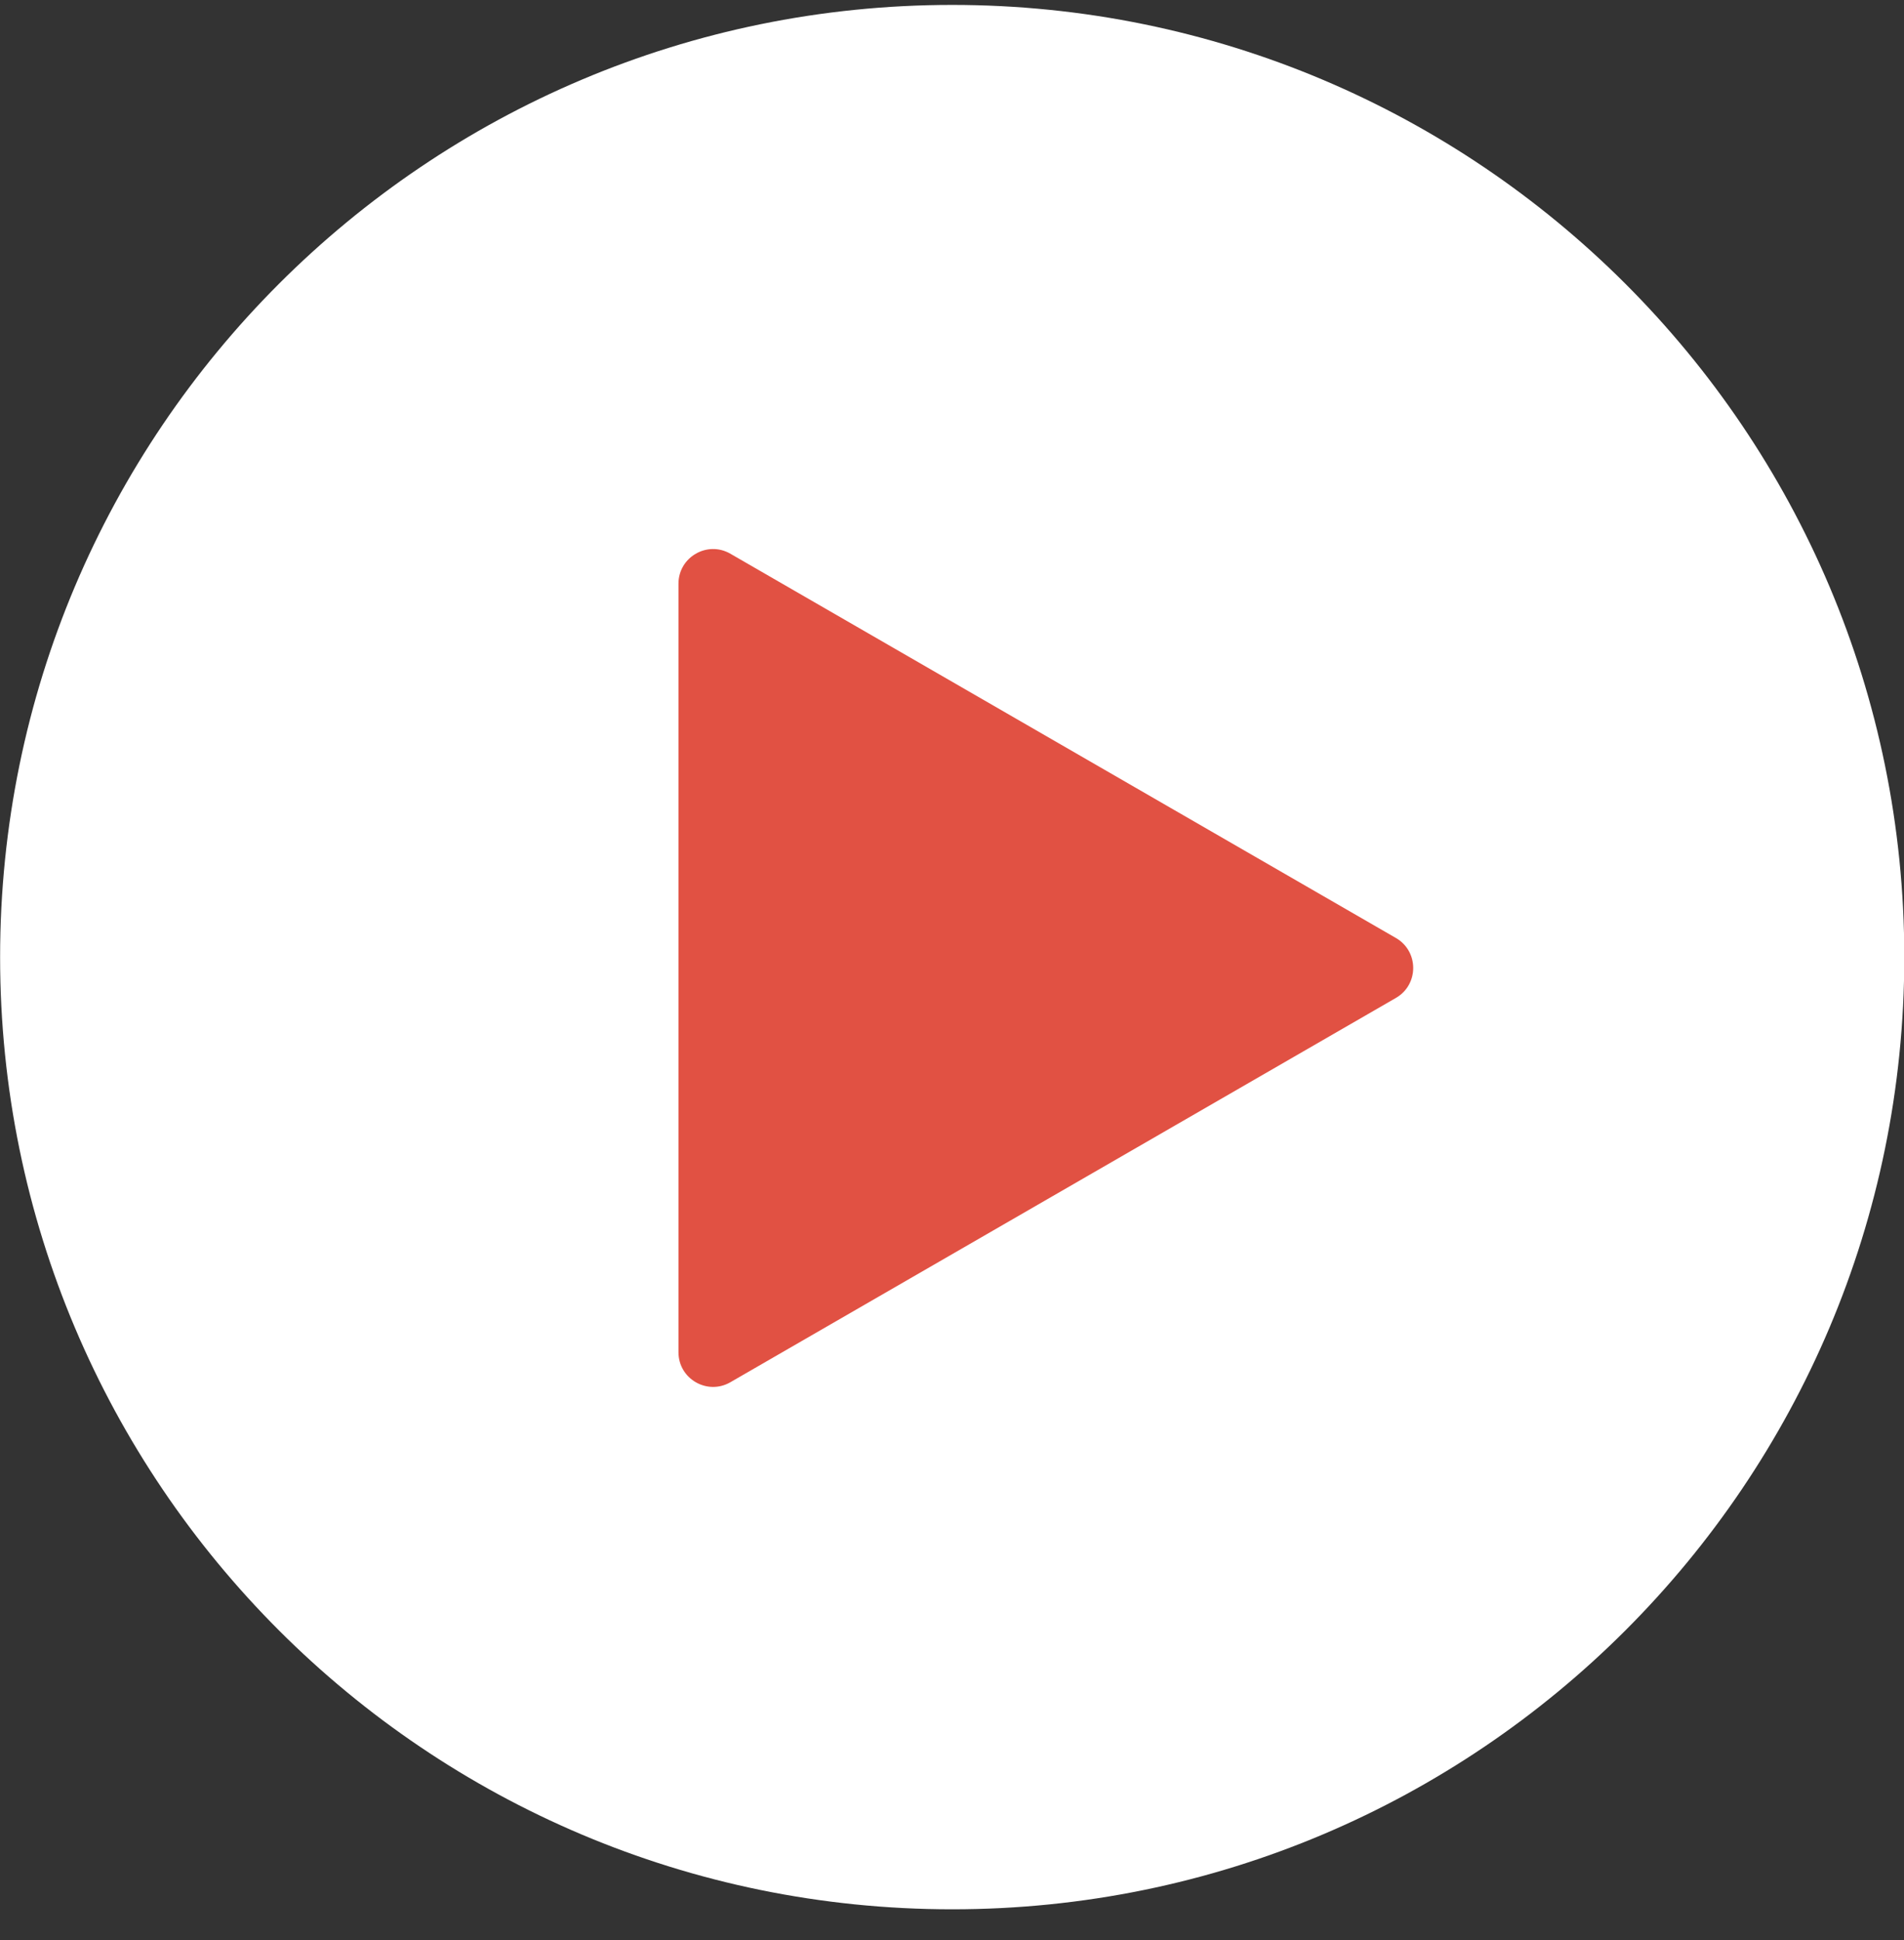
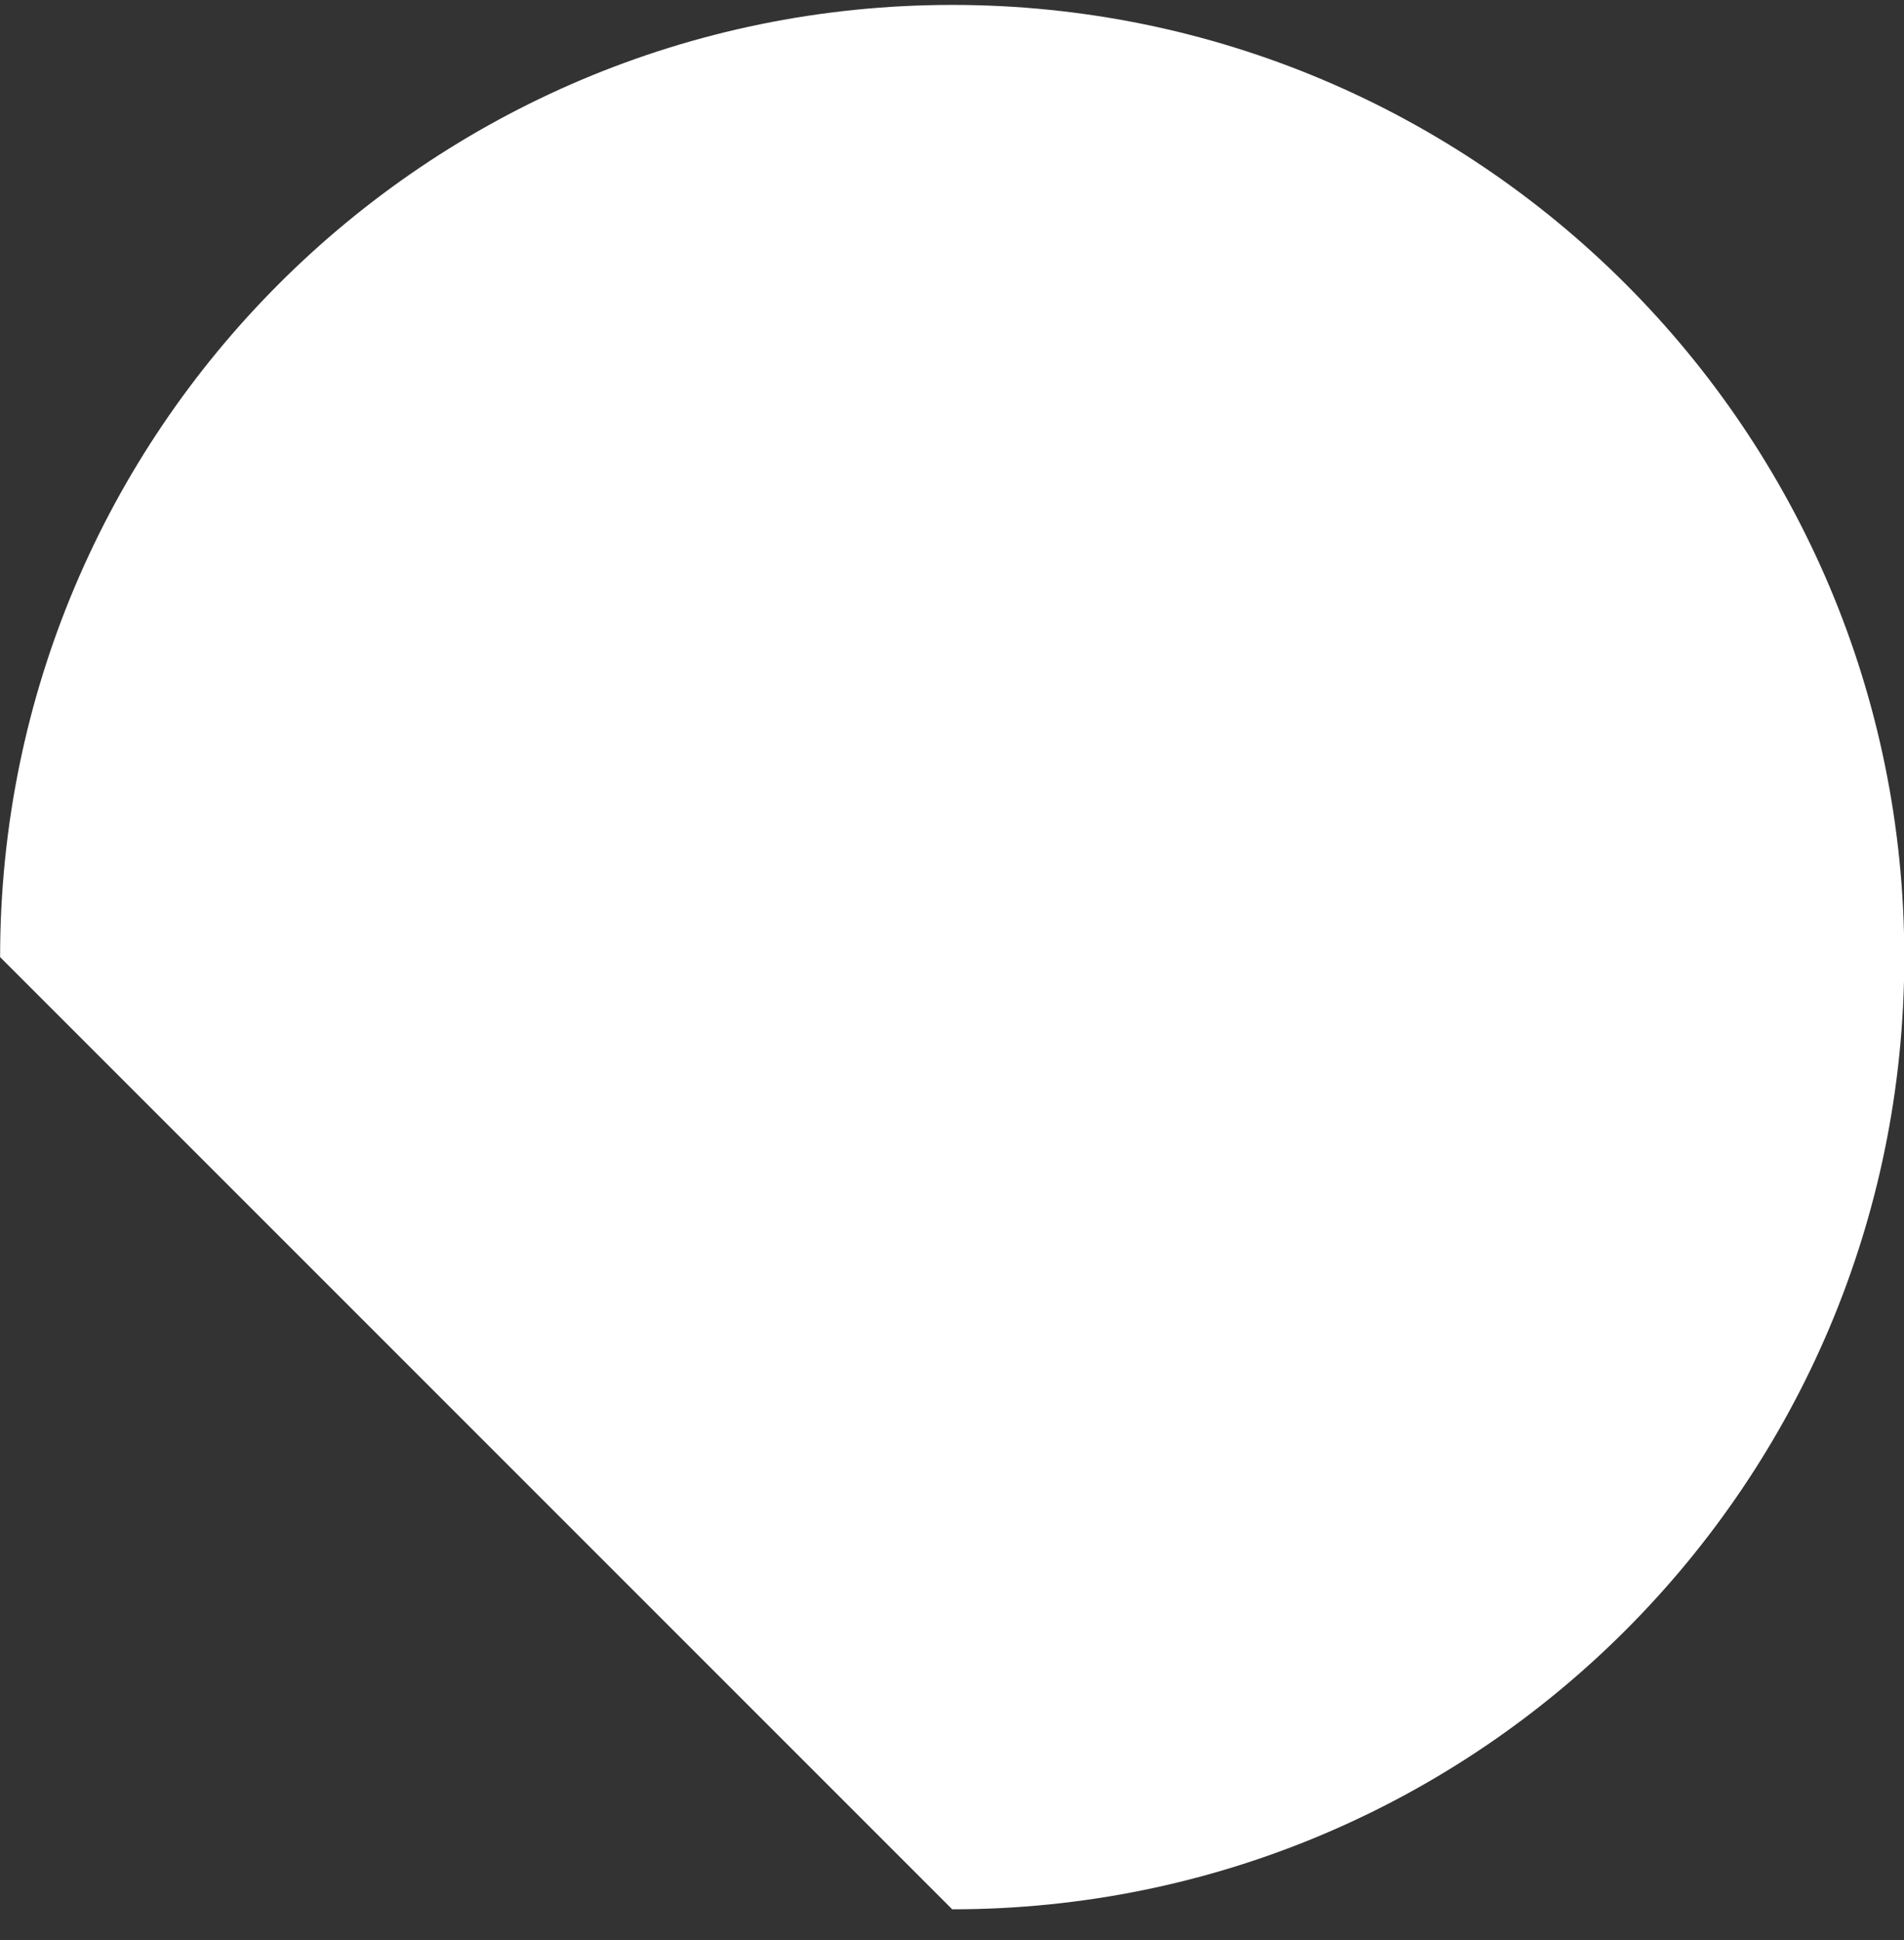
<svg xmlns="http://www.w3.org/2000/svg" width="53" height="54" viewBox="0 0 53 54" fill="none">
  <rect x="0" y="0" width="53" height="54" fill="#333333" stroke="none" />
-   <path d="M26.506 53.142C41.142 53.142 53.008 41.276 53.008 26.639C53.008 12.002 41.142 0.137 26.506 0.137C11.868 0.137 0.003 12.002 0.003 26.639C0.003 41.276 11.868 53.142 26.506 53.142Z" fill="white" />
-   <path d="M38.856 26.107C39.499 26.478 39.499 27.405 38.856 27.776L20.331 38.472C19.689 38.843 18.886 38.379 18.886 37.637V16.247C18.886 15.505 19.689 15.041 20.331 15.412L38.856 26.107Z" fill="#E15143" />
+   <path d="M26.506 53.142C41.142 53.142 53.008 41.276 53.008 26.639C53.008 12.002 41.142 0.137 26.506 0.137C11.868 0.137 0.003 12.002 0.003 26.639Z" fill="white" />
</svg>